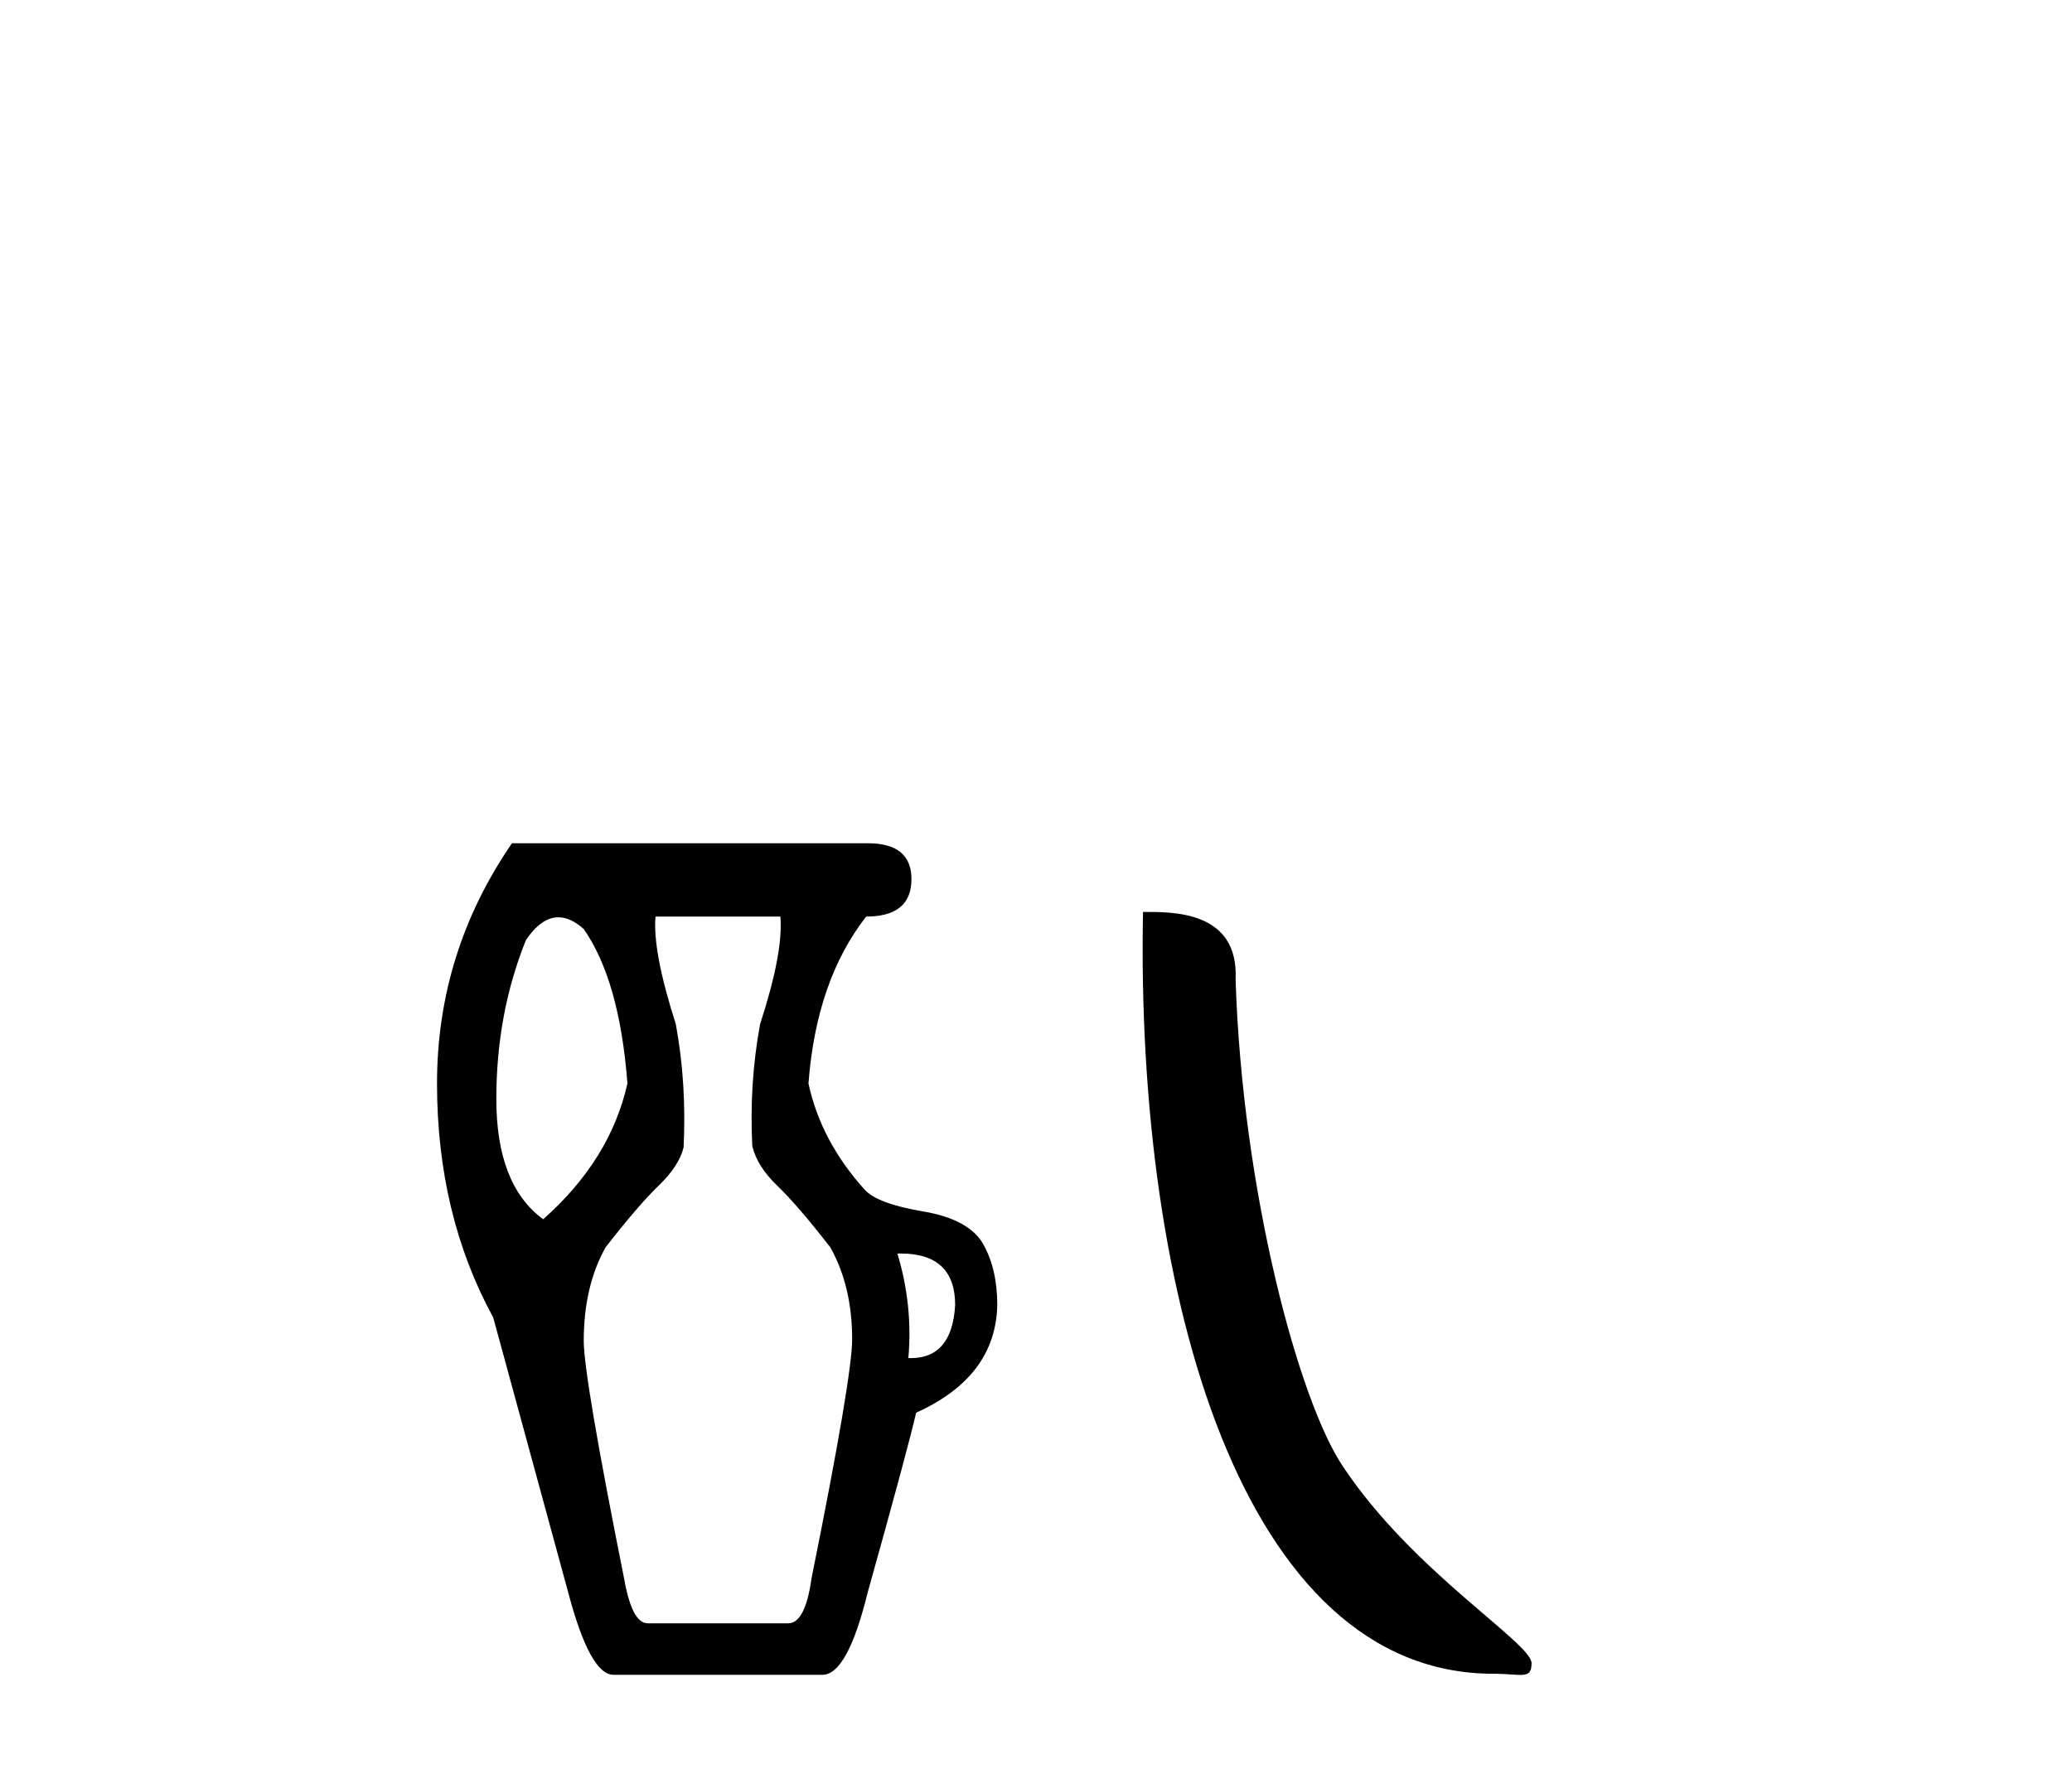
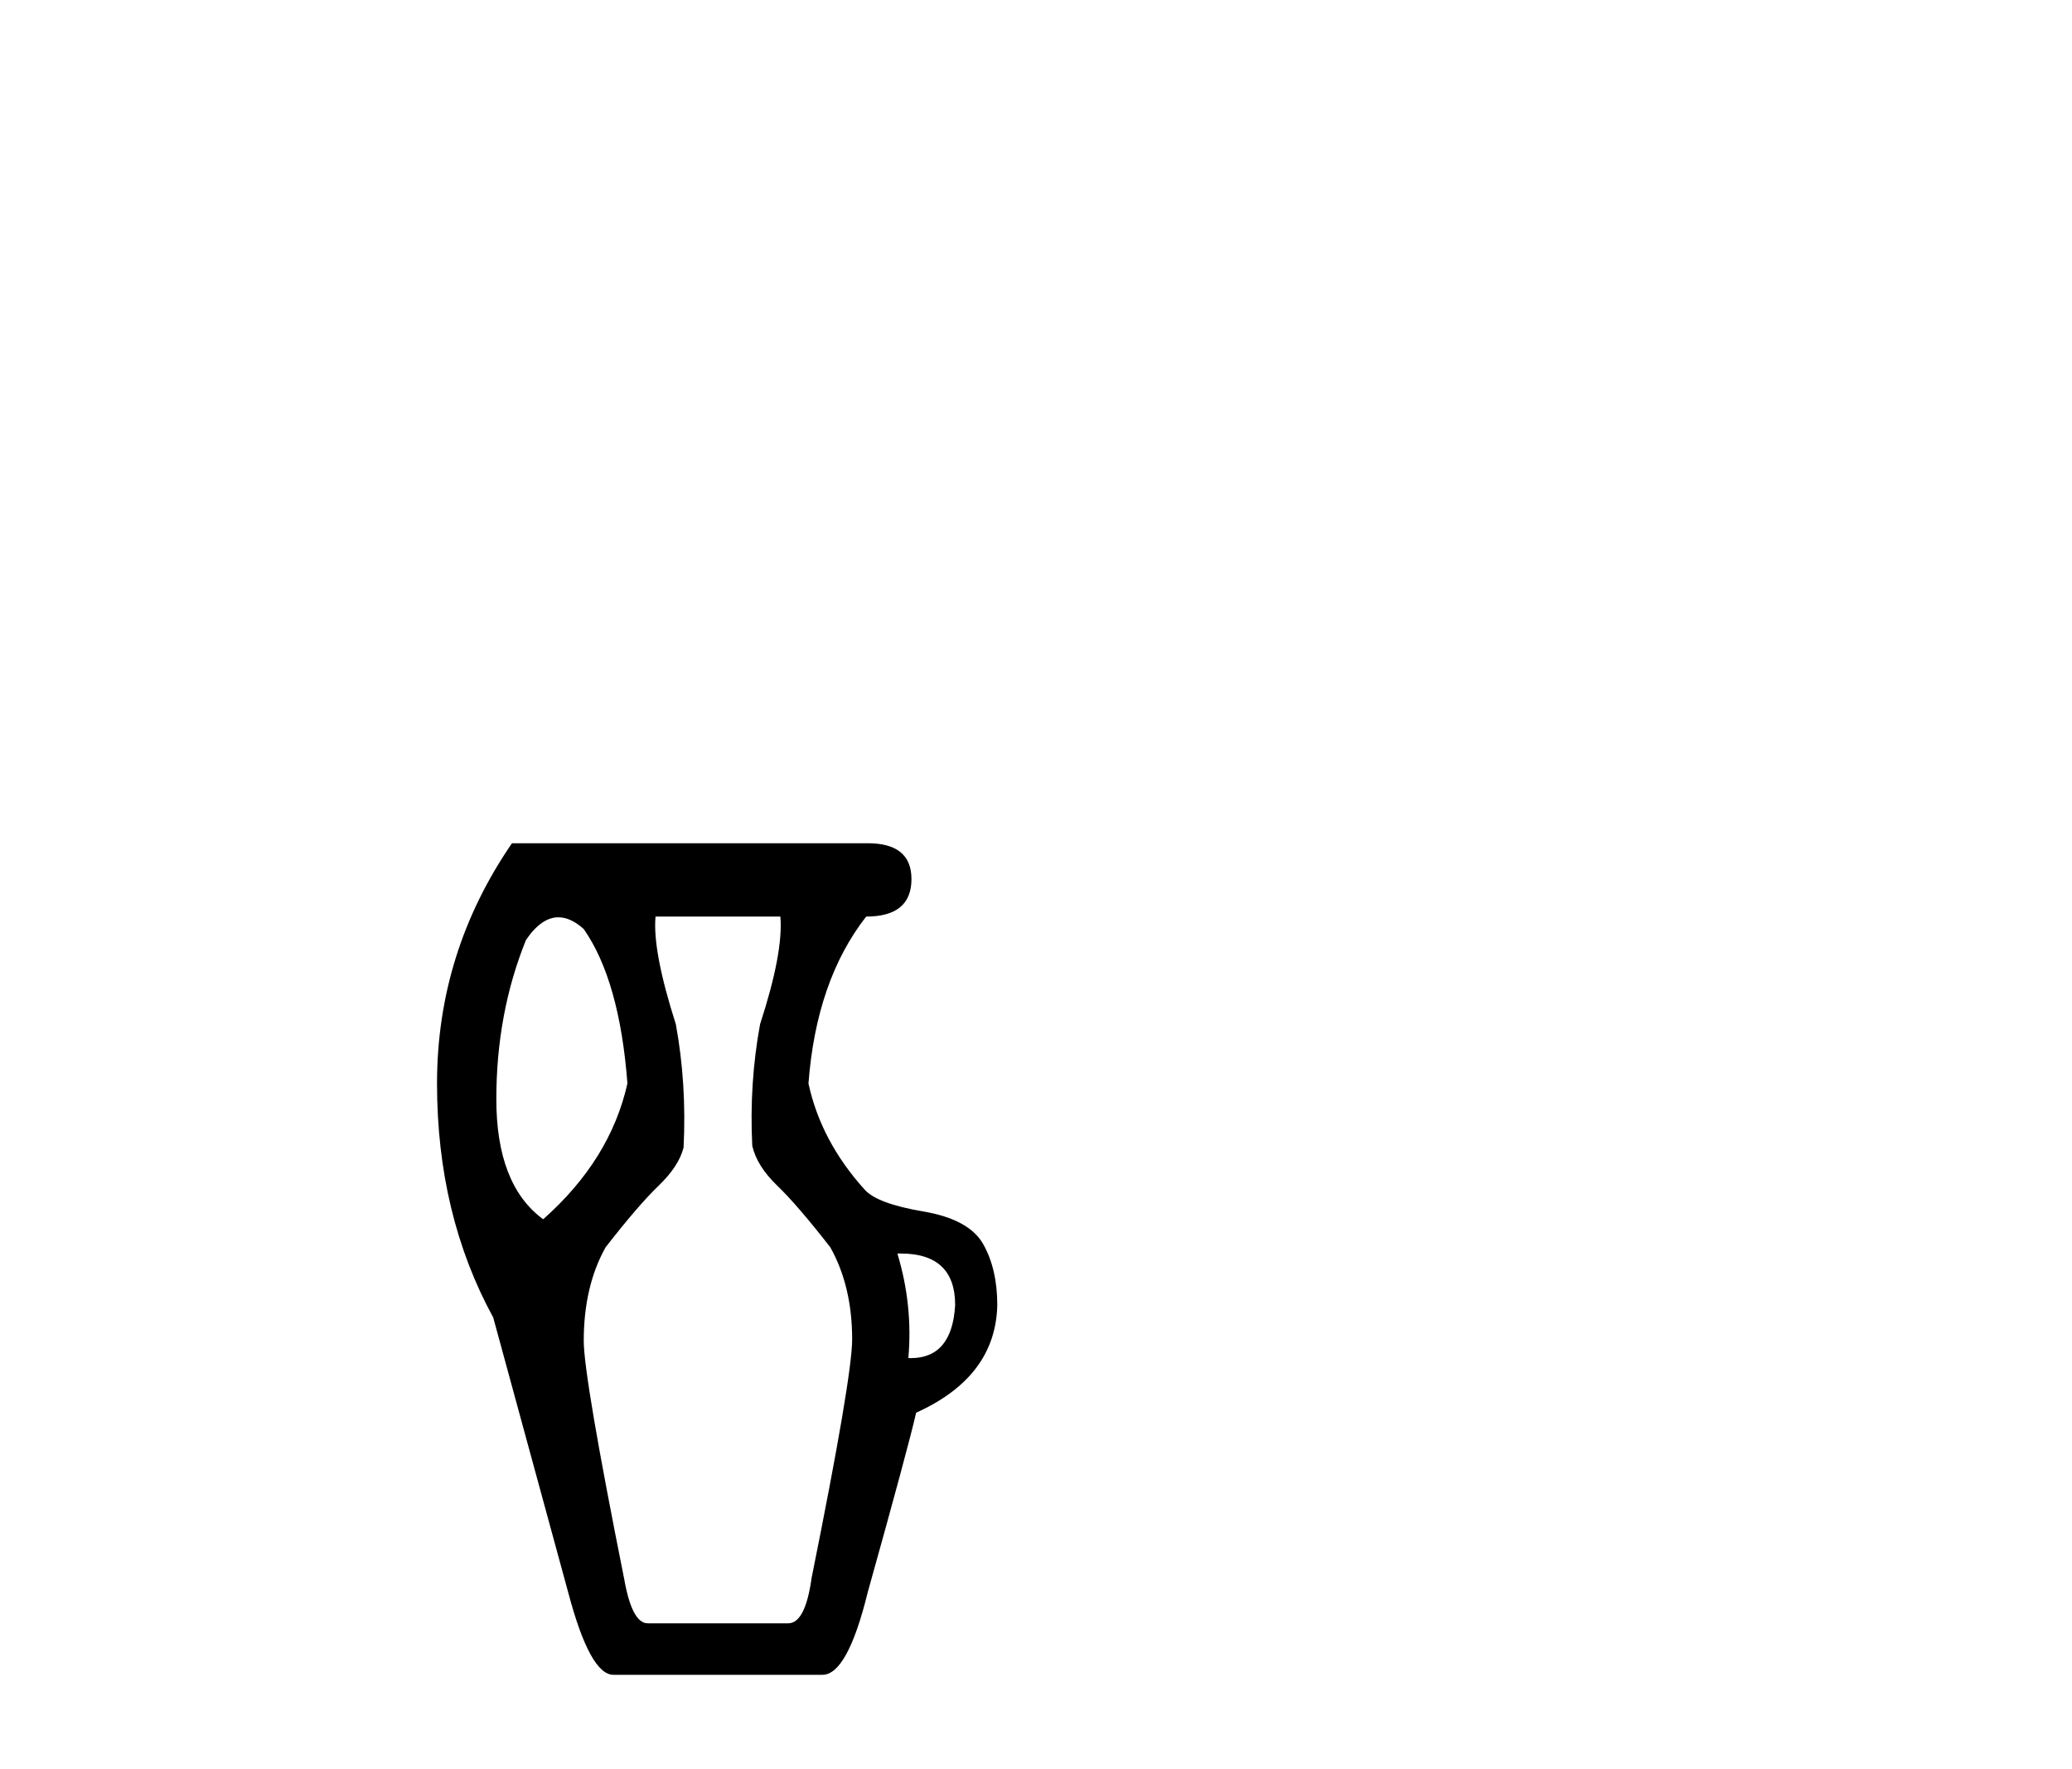
<svg xmlns="http://www.w3.org/2000/svg" width="48.0" height="41.0">
  <path d="M 12.936 21.256 Q 13.22 21.256 13.523 21.528 Q 14.354 22.721 14.535 25.107 Q 14.137 26.879 12.583 28.253 Q 11.498 27.457 11.498 25.469 Q 11.498 23.48 12.185 21.781 Q 12.542 21.256 12.936 21.256 ZM 20.865 29.047 Q 22.127 29.047 22.127 30.241 Q 22.057 31.471 21.098 31.471 Q 21.071 31.471 21.043 31.47 Q 21.151 30.241 20.789 29.048 Q 20.828 29.047 20.865 29.047 ZM 18.078 21.239 Q 18.15 22.07 17.608 23.733 Q 17.355 25.107 17.427 26.553 Q 17.536 27.023 18.006 27.475 Q 18.476 27.927 19.235 28.903 Q 19.741 29.807 19.741 31.036 Q 19.741 31.904 18.801 36.568 Q 18.656 37.616 18.259 37.616 L 15.005 37.616 Q 14.643 37.616 14.463 36.604 Q 13.523 31.904 13.523 31.072 Q 13.523 29.807 14.029 28.903 Q 14.788 27.927 15.258 27.475 Q 15.728 27.023 15.836 26.589 Q 15.909 25.107 15.656 23.733 Q 15.113 22.034 15.186 21.239 ZM 11.86 19.54 Q 10.124 22.07 10.124 25.107 Q 10.124 28.144 11.426 30.53 L 13.161 36.893 Q 13.667 38.809 14.21 38.809 L 19.054 38.809 Q 19.633 38.809 20.103 36.893 Q 21.043 33.531 21.223 32.736 Q 23.067 31.904 23.103 30.241 Q 23.103 29.409 22.778 28.831 Q 22.452 28.253 21.386 28.072 Q 20.319 27.891 20.03 27.566 Q 19.018 26.445 18.729 25.107 Q 18.909 22.721 20.066 21.239 Q 21.115 21.239 21.115 20.371 Q 21.115 19.54 20.103 19.54 Z" style="fill:#000000;stroke:none" />
-   <path d="M 34.595 38.785 C 35.249 38.785 35.48 38.932 35.48 38.539 C 35.48 38.071 32.733 36.418 31.126 34.004 C 30.095 32.504 28.778 27.607 28.624 22.695 C 28.701 21.083 27.119 21.132 26.479 21.132 C 26.308 30.016 28.782 38.785 34.595 38.785 Z" style="fill:#000000;stroke:none" />
</svg>